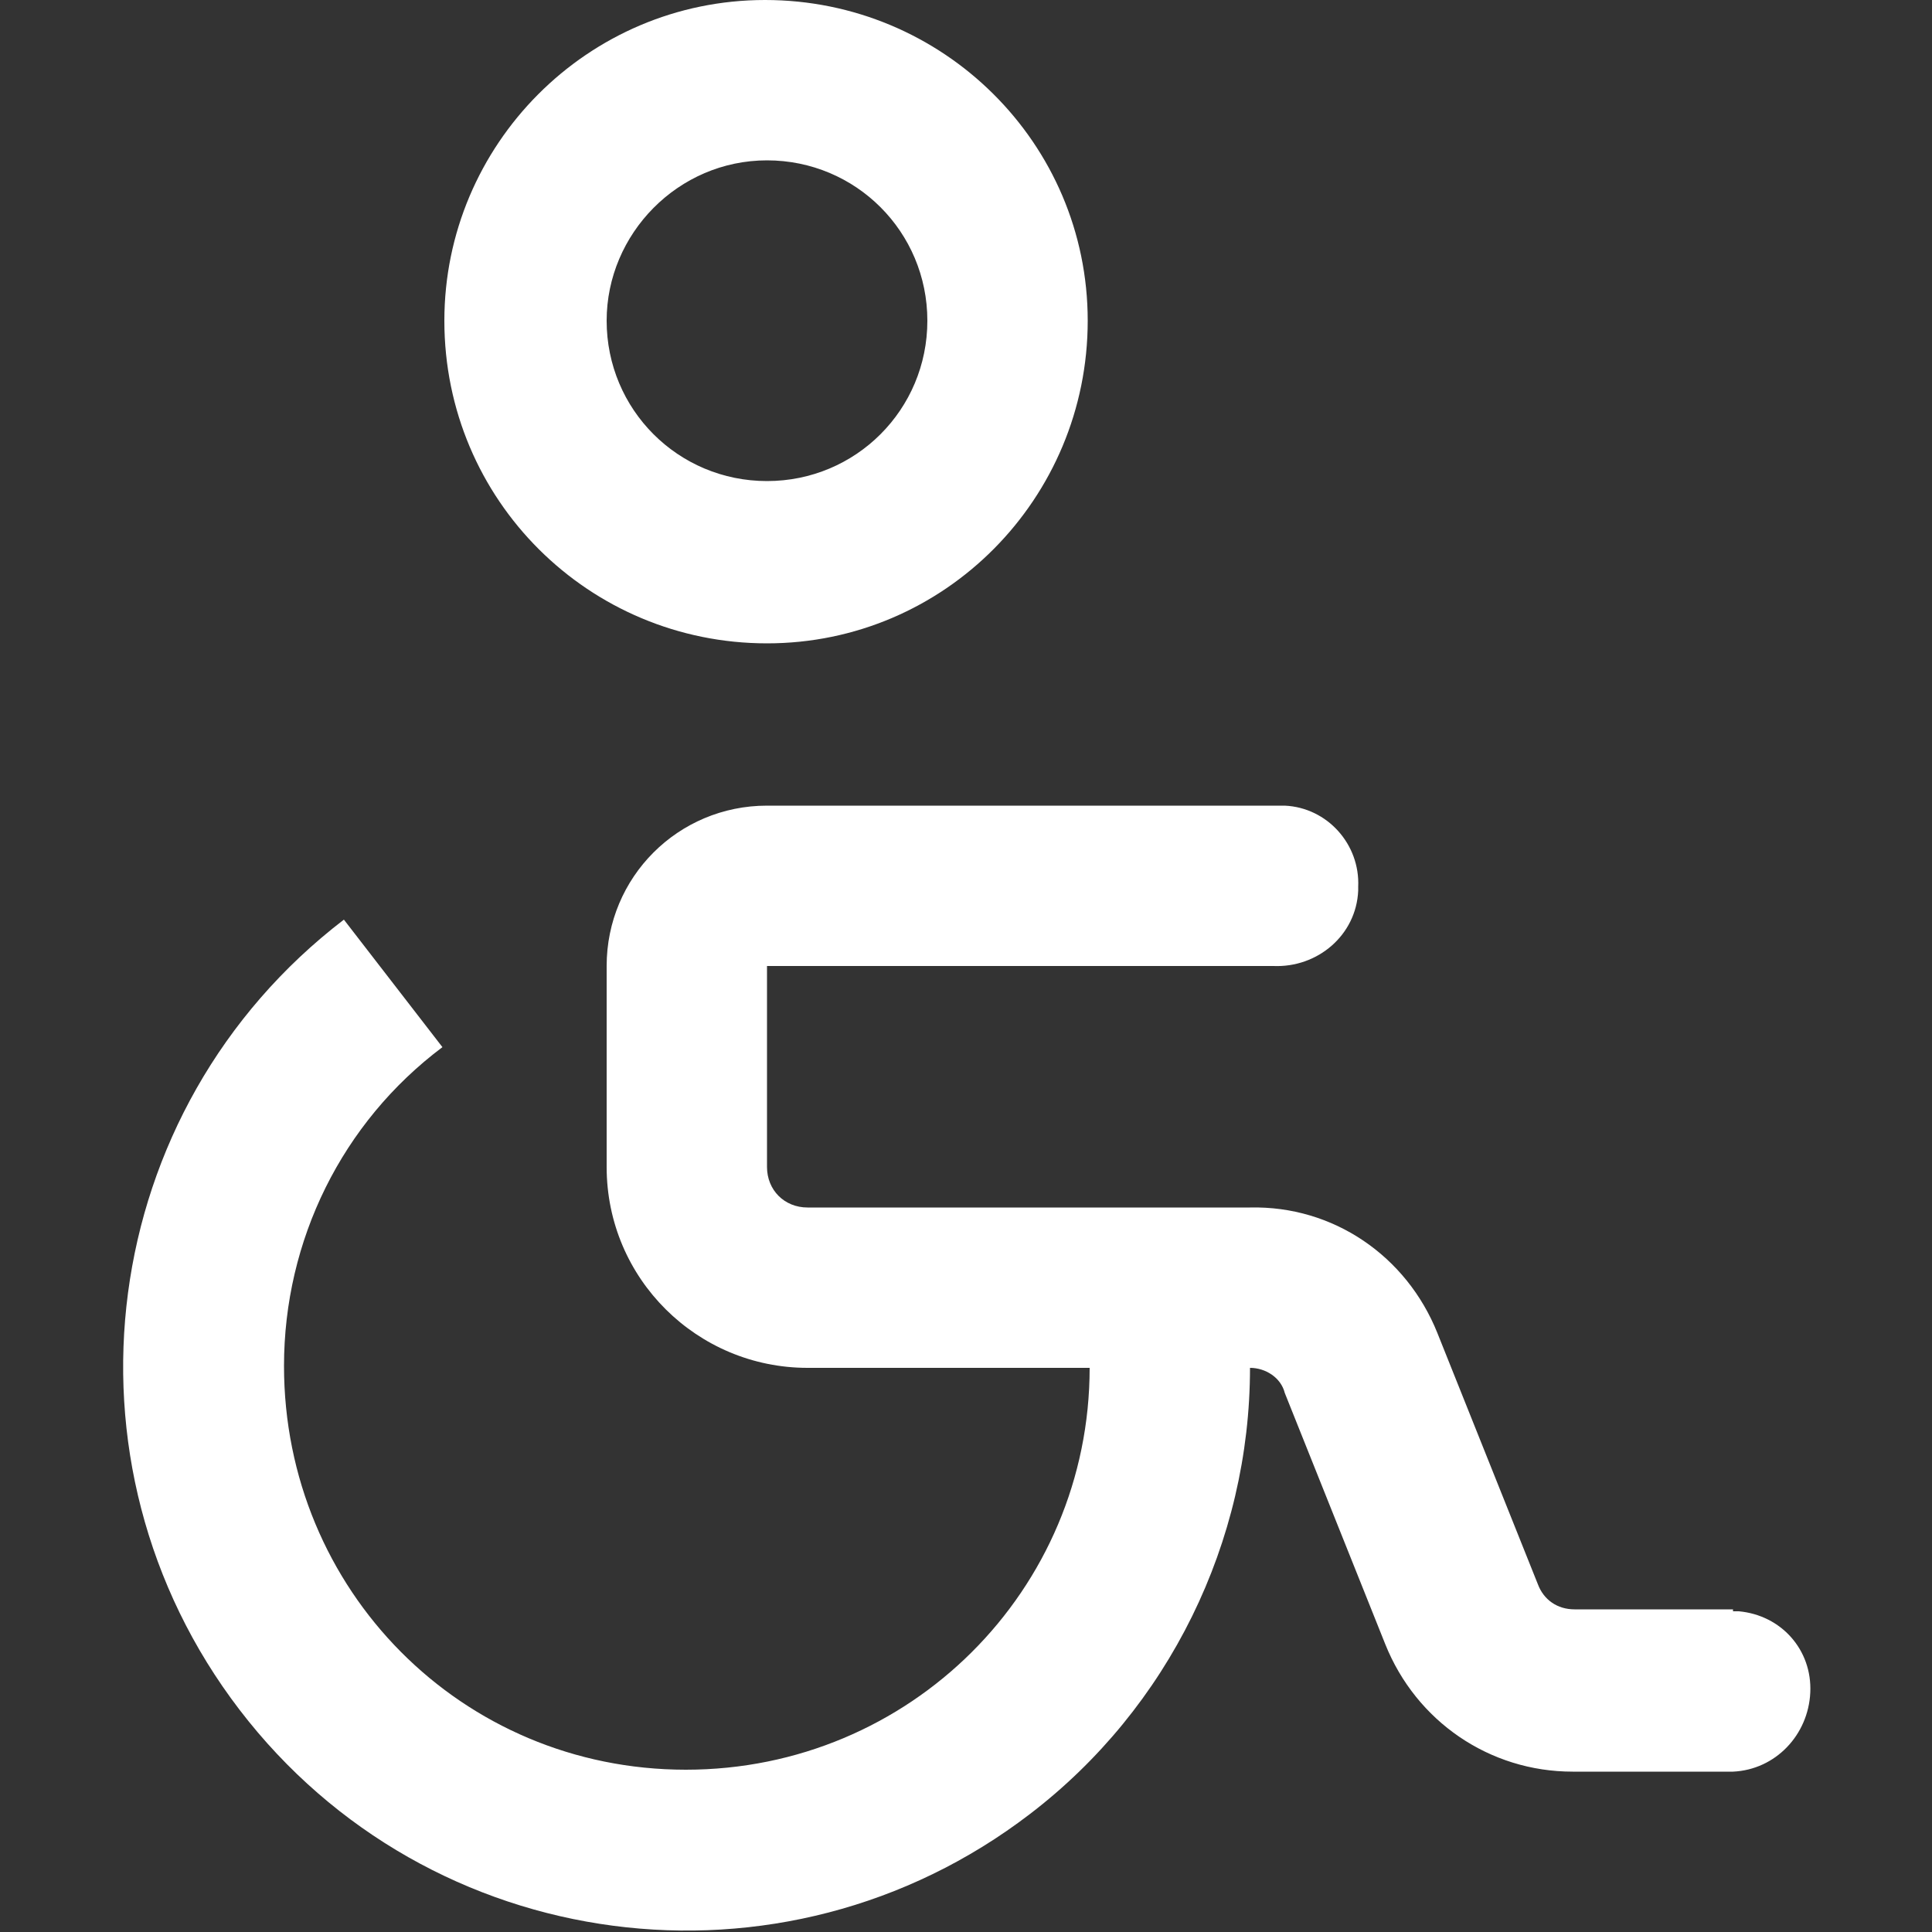
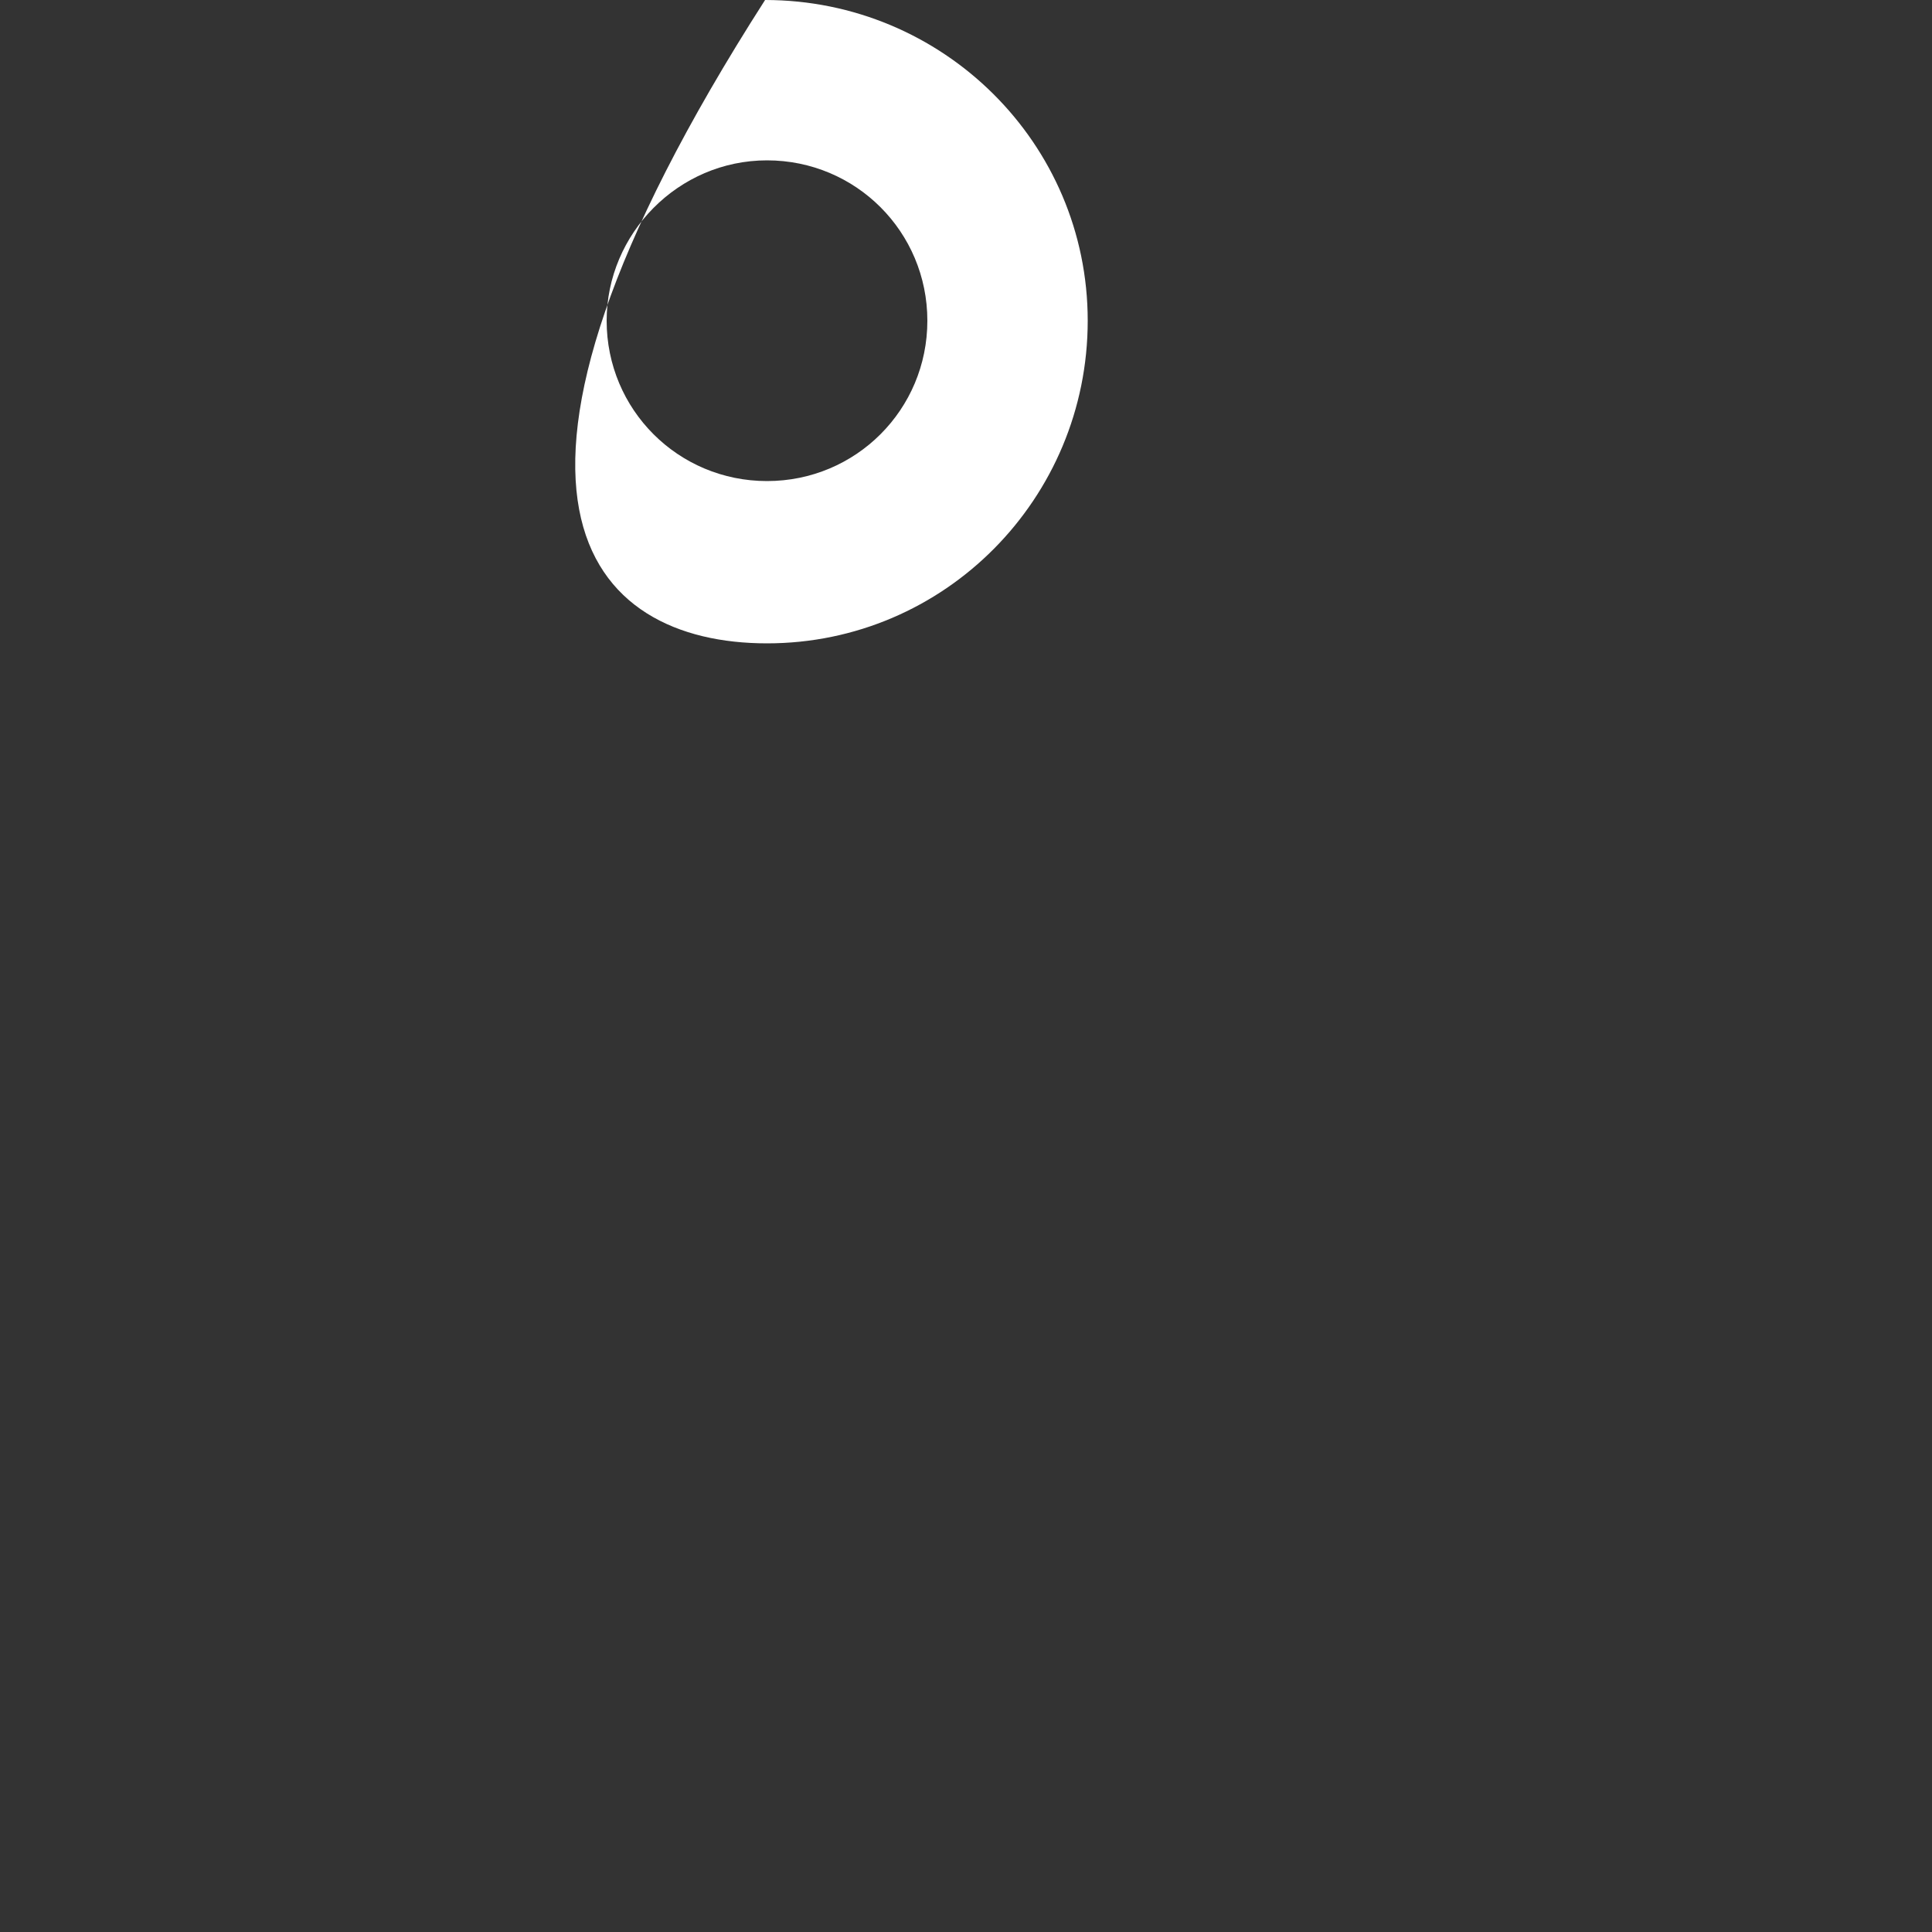
<svg xmlns="http://www.w3.org/2000/svg" version="1.1" id="Layer_1" x="0px" y="0px" viewBox="-331 232 100 100" style="enable-background:new -331 232 100 100;" xml:space="preserve">
  <rect x="-331" y="232" width="100" height="100" fill="#333333" stroke="none" />
  <style type="text/css">
	.st0{fill:#FFFFFF;}
</style>
  <title>Icono_3</title>
-   <path class="st0" d="M-291.3,240.3L-291.3,240.3c4.6,0,8.3,3.7,8.3,8.3c0,4.6-3.7,8.3-8.3,8.3s-8.3-3.7-8.3-8.3l0,0  C-299.6,244.1-295.9,240.3-291.3,240.3 M-291.3,265.3c9.2,0,16.6-7.5,16.6-16.7s-7.5-16.6-16.7-16.6c-9.2,0-16.6,7.5-16.6,16.6  C-308,257.9-300.5,265.3-291.3,265.3L-291.3,265.3z" />
-   <path class="st0" d="M-237.3,319.6c0.1-2.2-1.5-4-3.7-4.2c-0.1,0-0.2,0-0.3,0v-0.1h-8.2c-0.9,0-1.6-0.5-1.9-1.3l-5.2-13  c-1.6-4-5.4-6.6-9.7-6.5h-22.9c-1.2,0-2.1-0.9-2.1-2.1V282h22.7h3.5c2.3,0.1,4.3-1.6,4.4-3.9c0-0.1,0-0.1,0-0.2  c0.1-2.2-1.6-4.1-3.8-4.2c-0.1,0-0.2,0-0.3,0h-1.5l0,0h-25c-4.6,0-8.3,3.7-8.3,8.3c0,0,0,0,0,0v10.4c0,5.8,4.7,10.4,10.4,10.4  c0,0,0,0,0,0h14.6c0,11.5-9.3,20.8-20.9,20.8s-20.8-9.3-20.8-20.9c0-6.5,3-12.6,8.2-16.5l-5.1-6.6c-12.8,9.8-15.2,28.1-5.4,40.9  c9.8,12.8,28.1,15.2,40.9,5.4c7.2-5.5,11.4-14.1,11.4-23.1c0.8,0,1.6,0.5,1.8,1.3l5.2,13c1.6,4,5.4,6.6,9.7,6.6h4.3l0,0h3.5  c0.1,0,0.1,0,0.2,0h0.3v0C-239.1,323.6-237.4,321.8-237.3,319.6" />
+   <path class="st0" d="M-291.3,240.3L-291.3,240.3c4.6,0,8.3,3.7,8.3,8.3c0,4.6-3.7,8.3-8.3,8.3s-8.3-3.7-8.3-8.3l0,0  C-299.6,244.1-295.9,240.3-291.3,240.3 M-291.3,265.3c9.2,0,16.6-7.5,16.6-16.7s-7.5-16.6-16.7-16.6C-308,257.9-300.5,265.3-291.3,265.3L-291.3,265.3z" />
</svg>